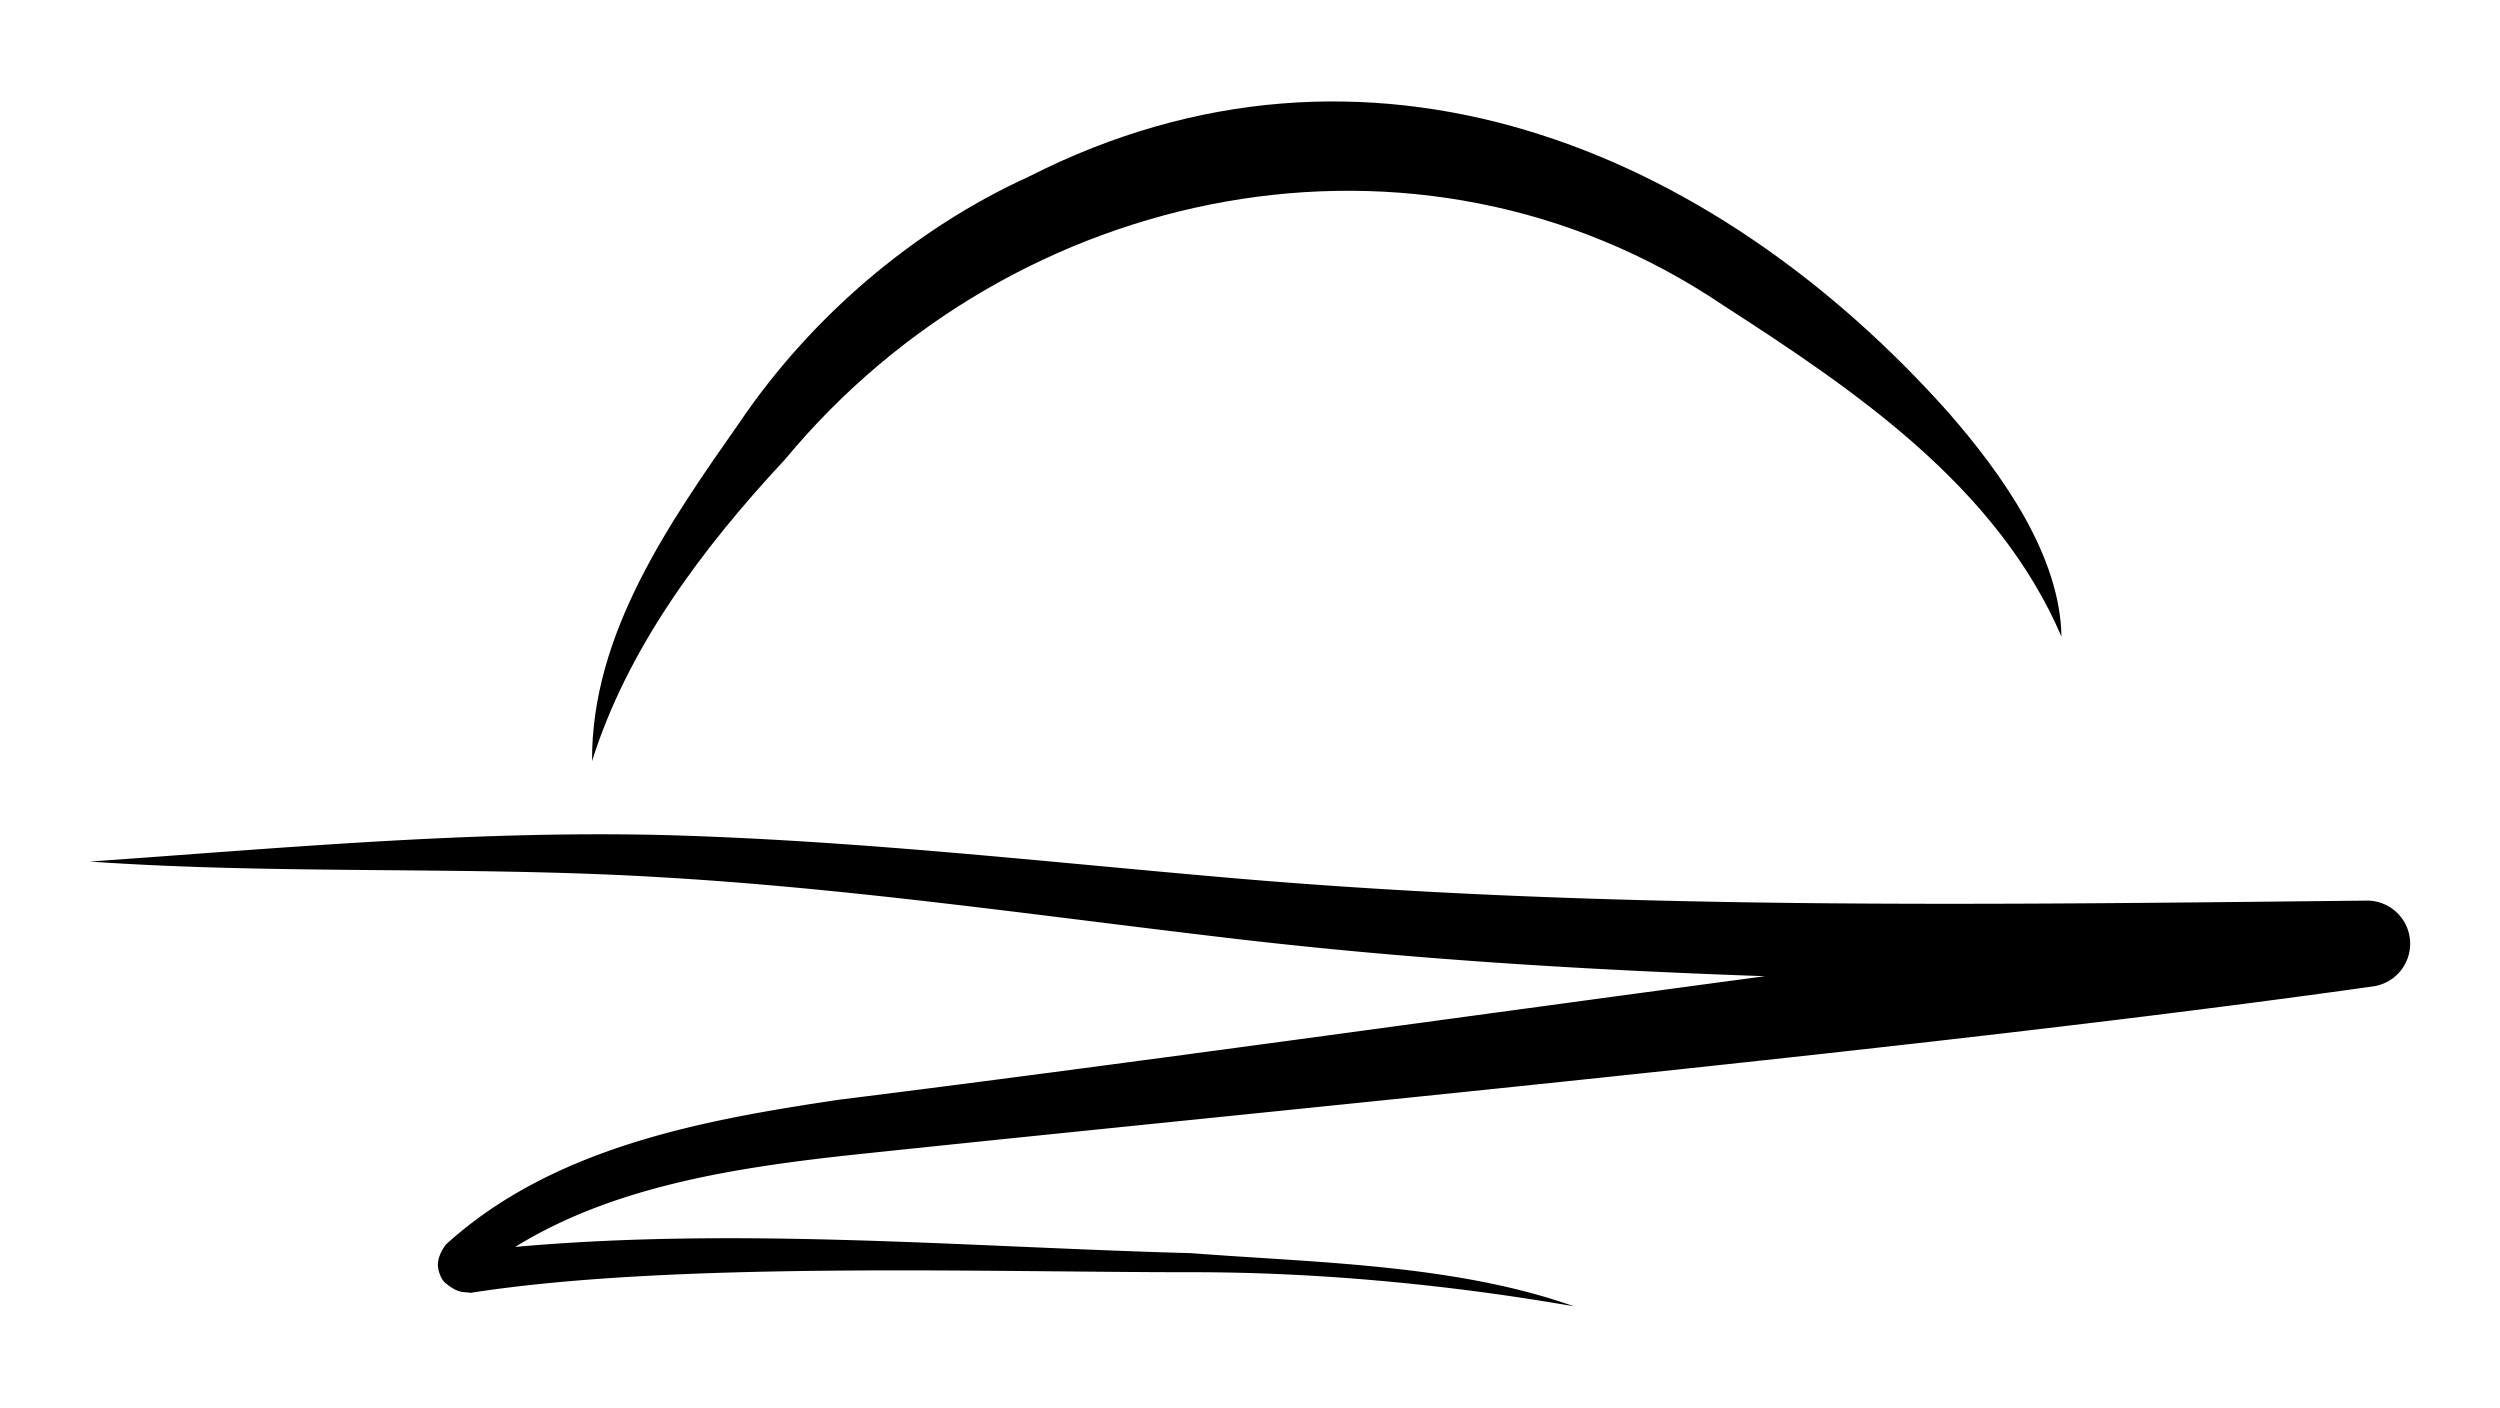
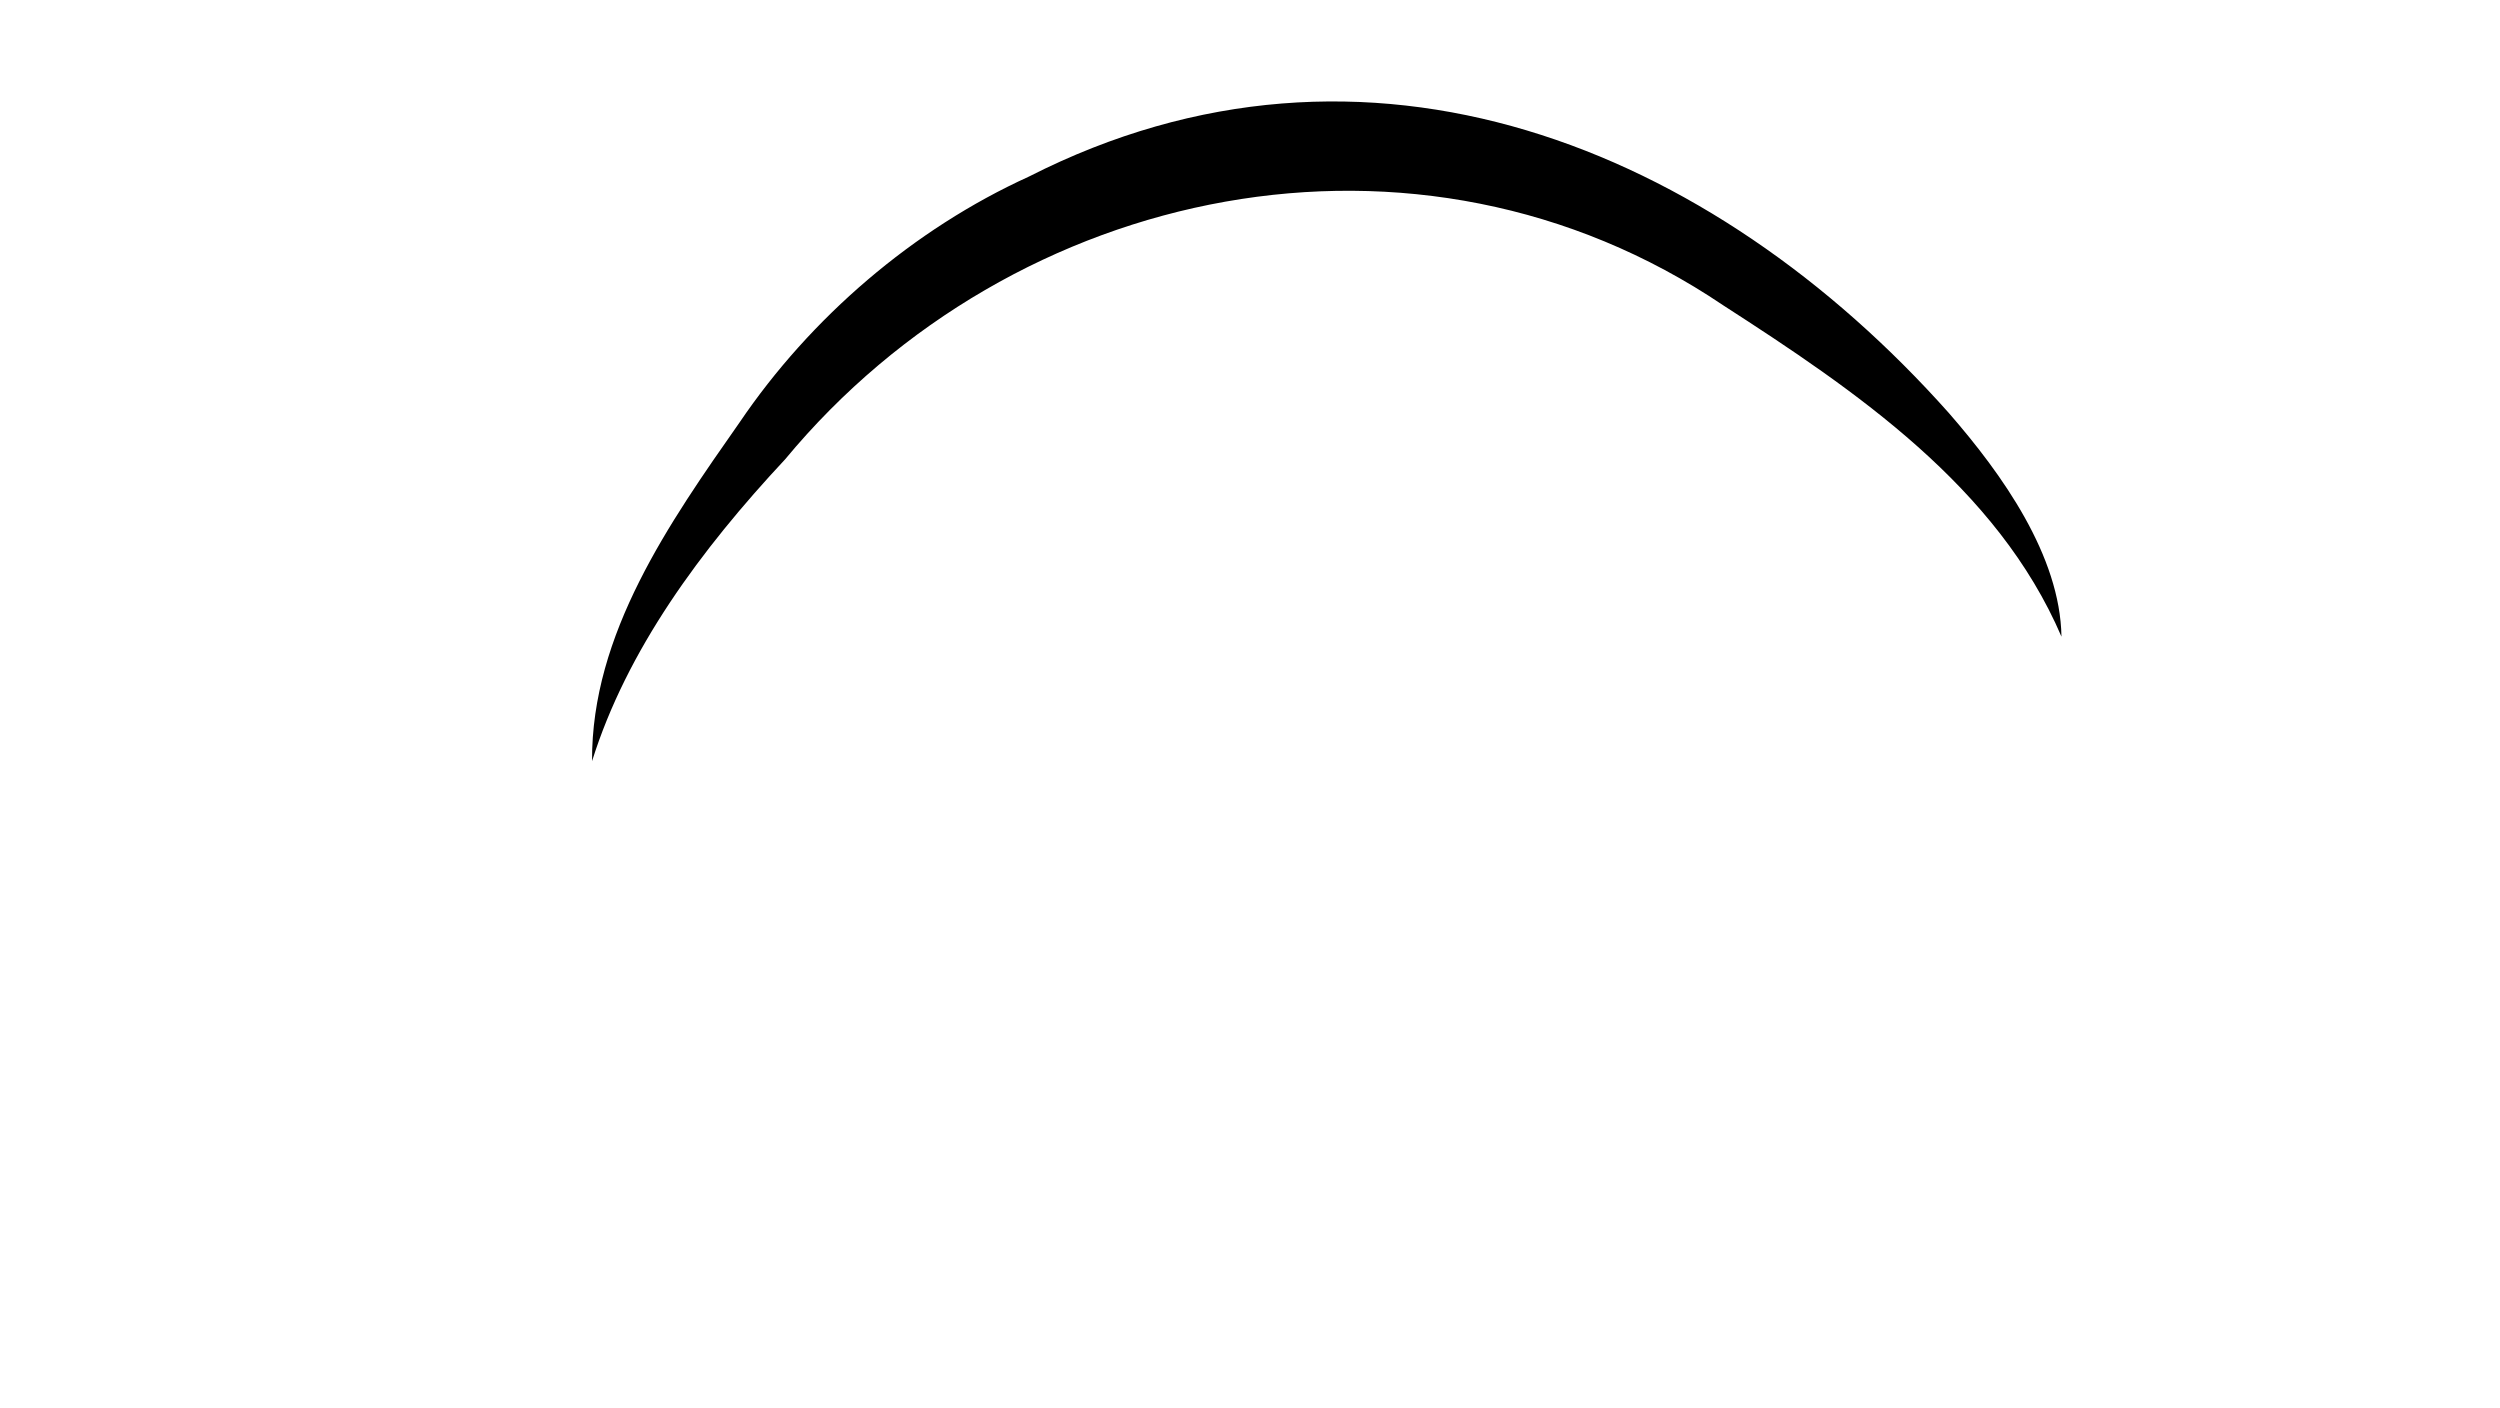
<svg xmlns="http://www.w3.org/2000/svg" id="Layer_1" data-name="Layer 1" viewBox="0 0 1763.78 993.21">
  <path d="M1215.71,215.38c93.63,60.38,193.41,128.15,238.68,233.78-.92-57-41.62-114.37-79.44-157.76C1207.49,103.24,964.19,3.35,726,124.54,644.36,161.69,571.93,224,521.8,298c-49.45,70.6-104.64,149.24-104.1,239,24.54-78.31,76.39-148.88,136.18-212.91C715.11,129.51,1000.37,70.05,1215.71,215.38Z" />
-   <path d="M1669.68,635.39c-268.24,2.83-535.75,7-801.54-16-133.19-11.53-267-26.76-402-30.31C330.75,586,197.27,598.48,63.36,607.84c134.21,9.34,268.77,3.07,401.52,11,133.06,7.63,265.45,26.85,399,42.61,126.87,15.13,254.15,22.84,381.4,27.27-226.34,30.33-462.77,63.45-653,87.1-94.54,14.12-201.49,33-277.56,102.08-2.79,3.52-6.94,10.82-5.51,17,.61,4.1,2.73,8.35,4.86,10.14,10,8.3,13.81,6.09,17.88,7.09,142-22.27,362.2-14.56,507.72-14.56,90.46-.16,183.84,8.92,270.78,24.06-83.59-29.56-180.77-30.68-270.32-37.51-158.63-4.33-318.49-18.57-476.64-4.4,68.05-42.06,152-55.48,233.81-64.53,315.76-33.41,767.3-75.55,1077-119.28a30.42,30.42,0,0,0-4.59-60.53Z" />
</svg>